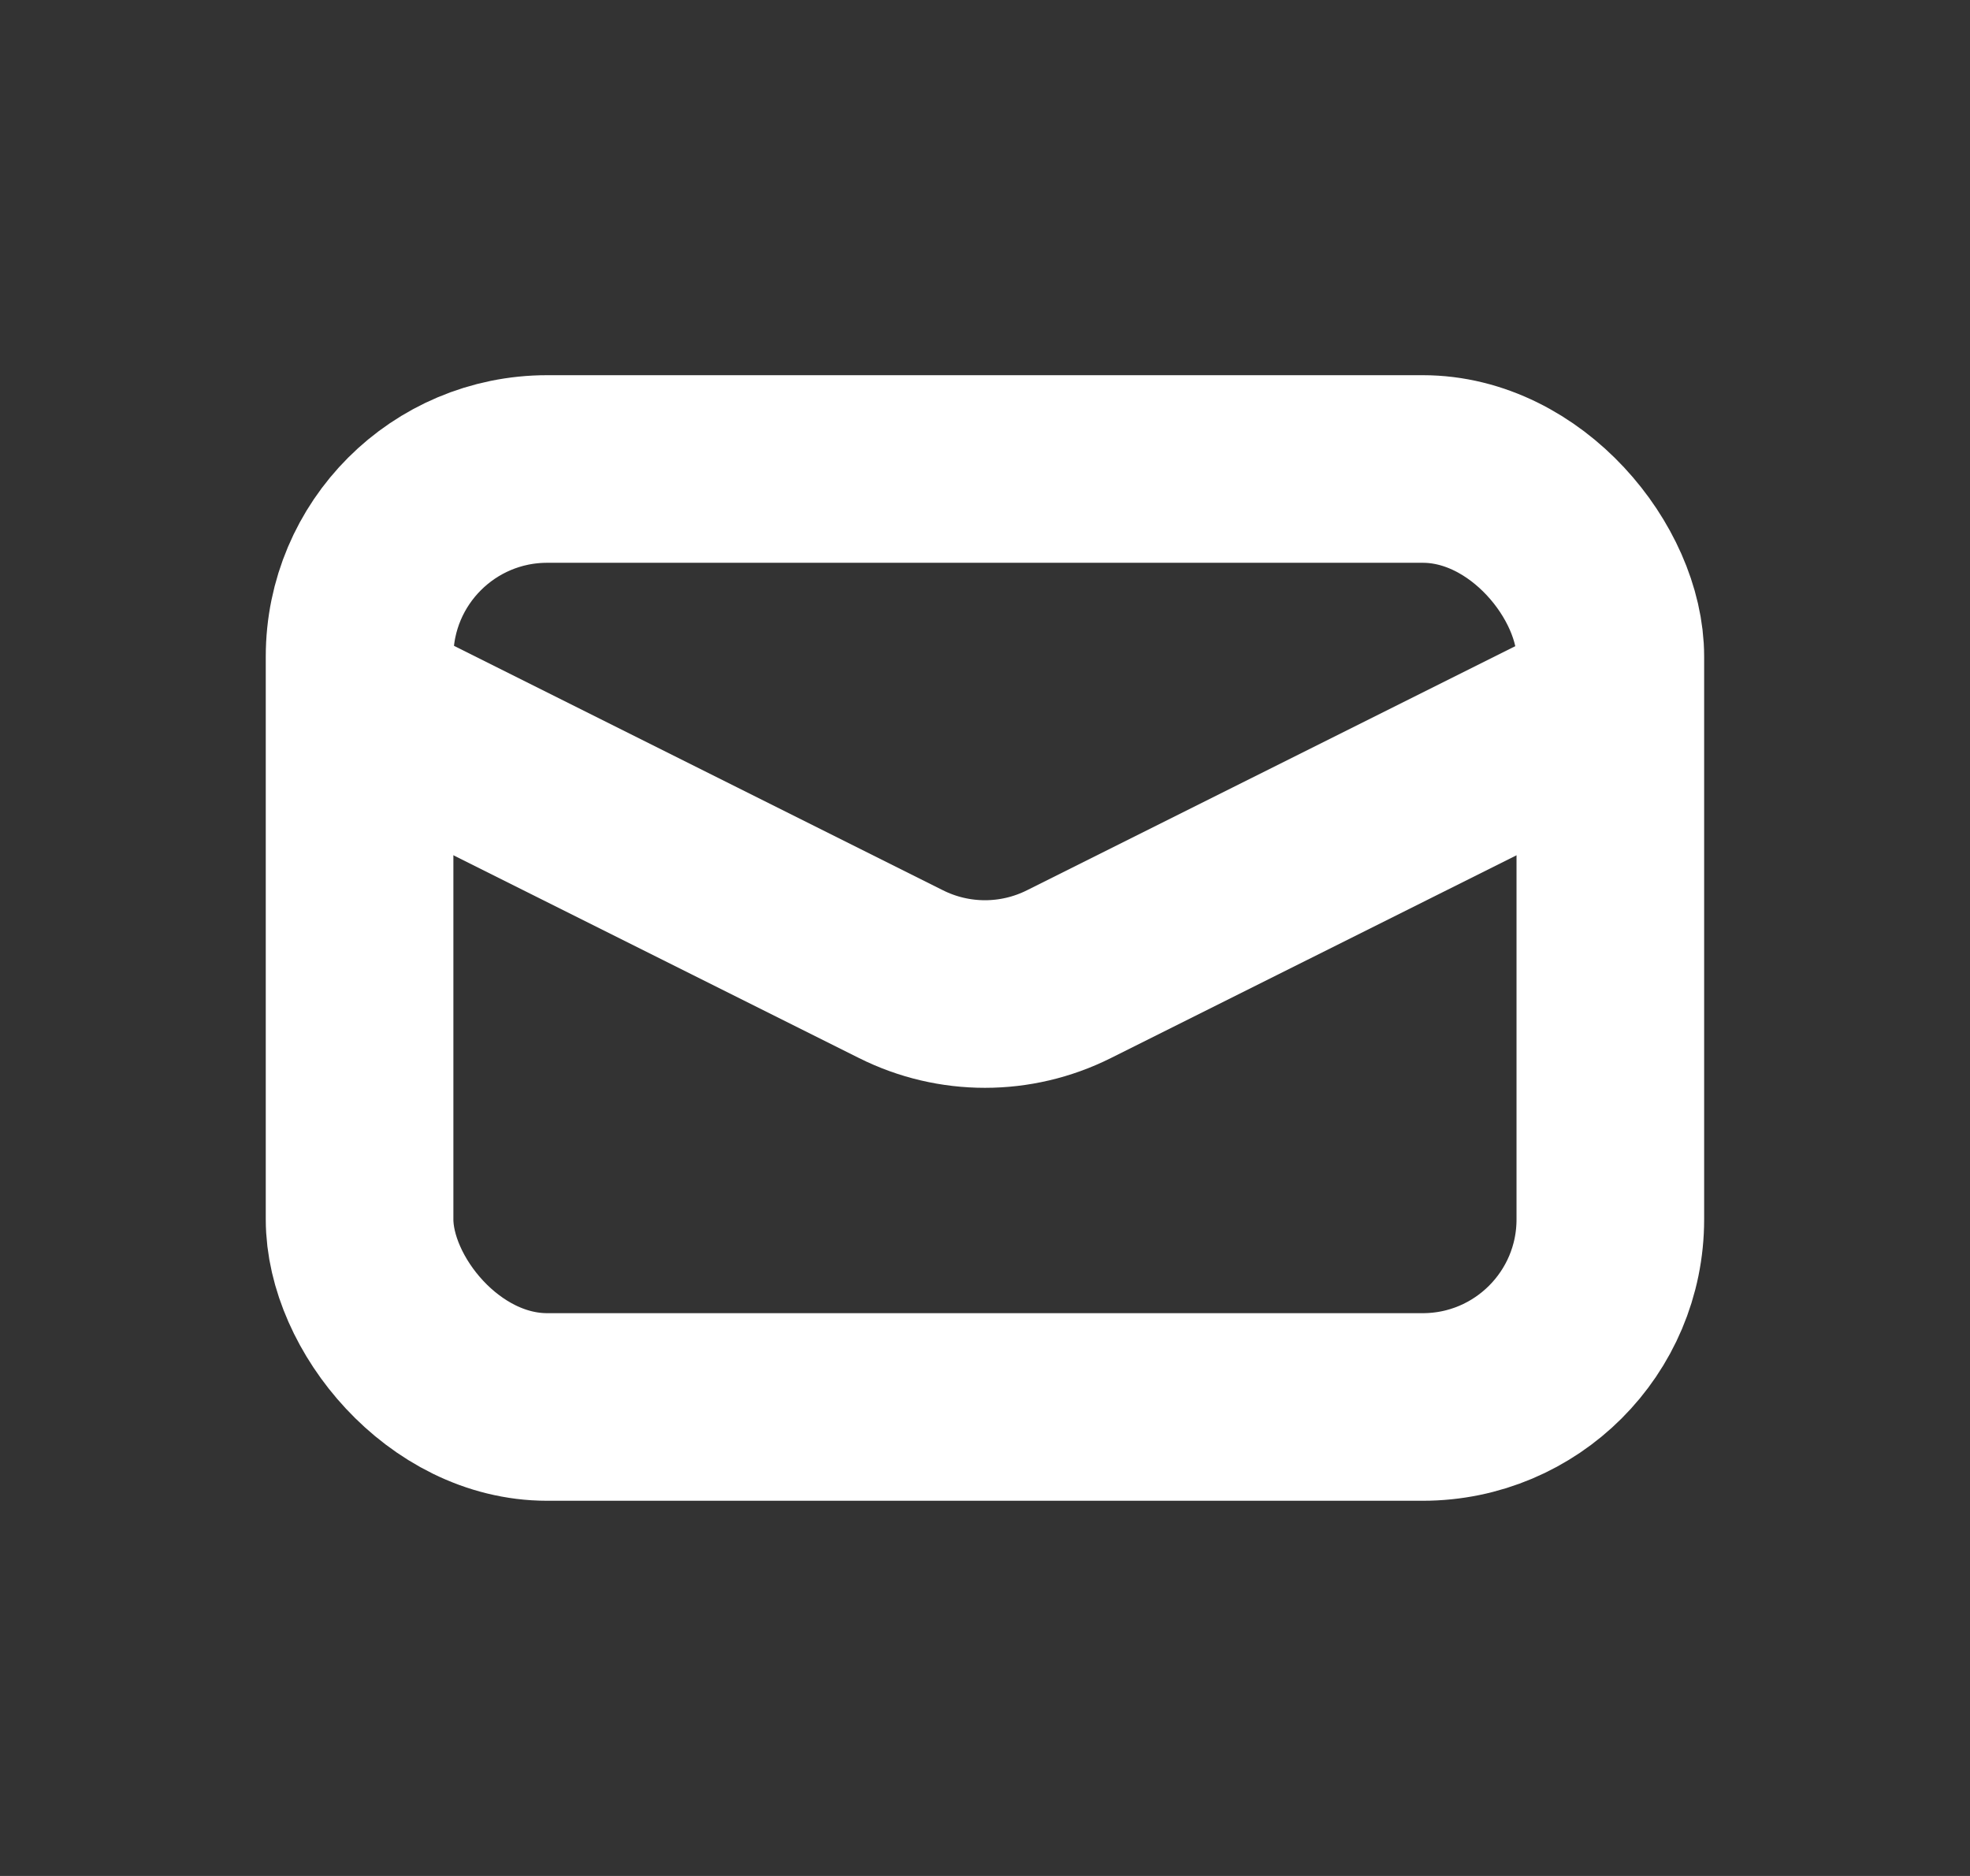
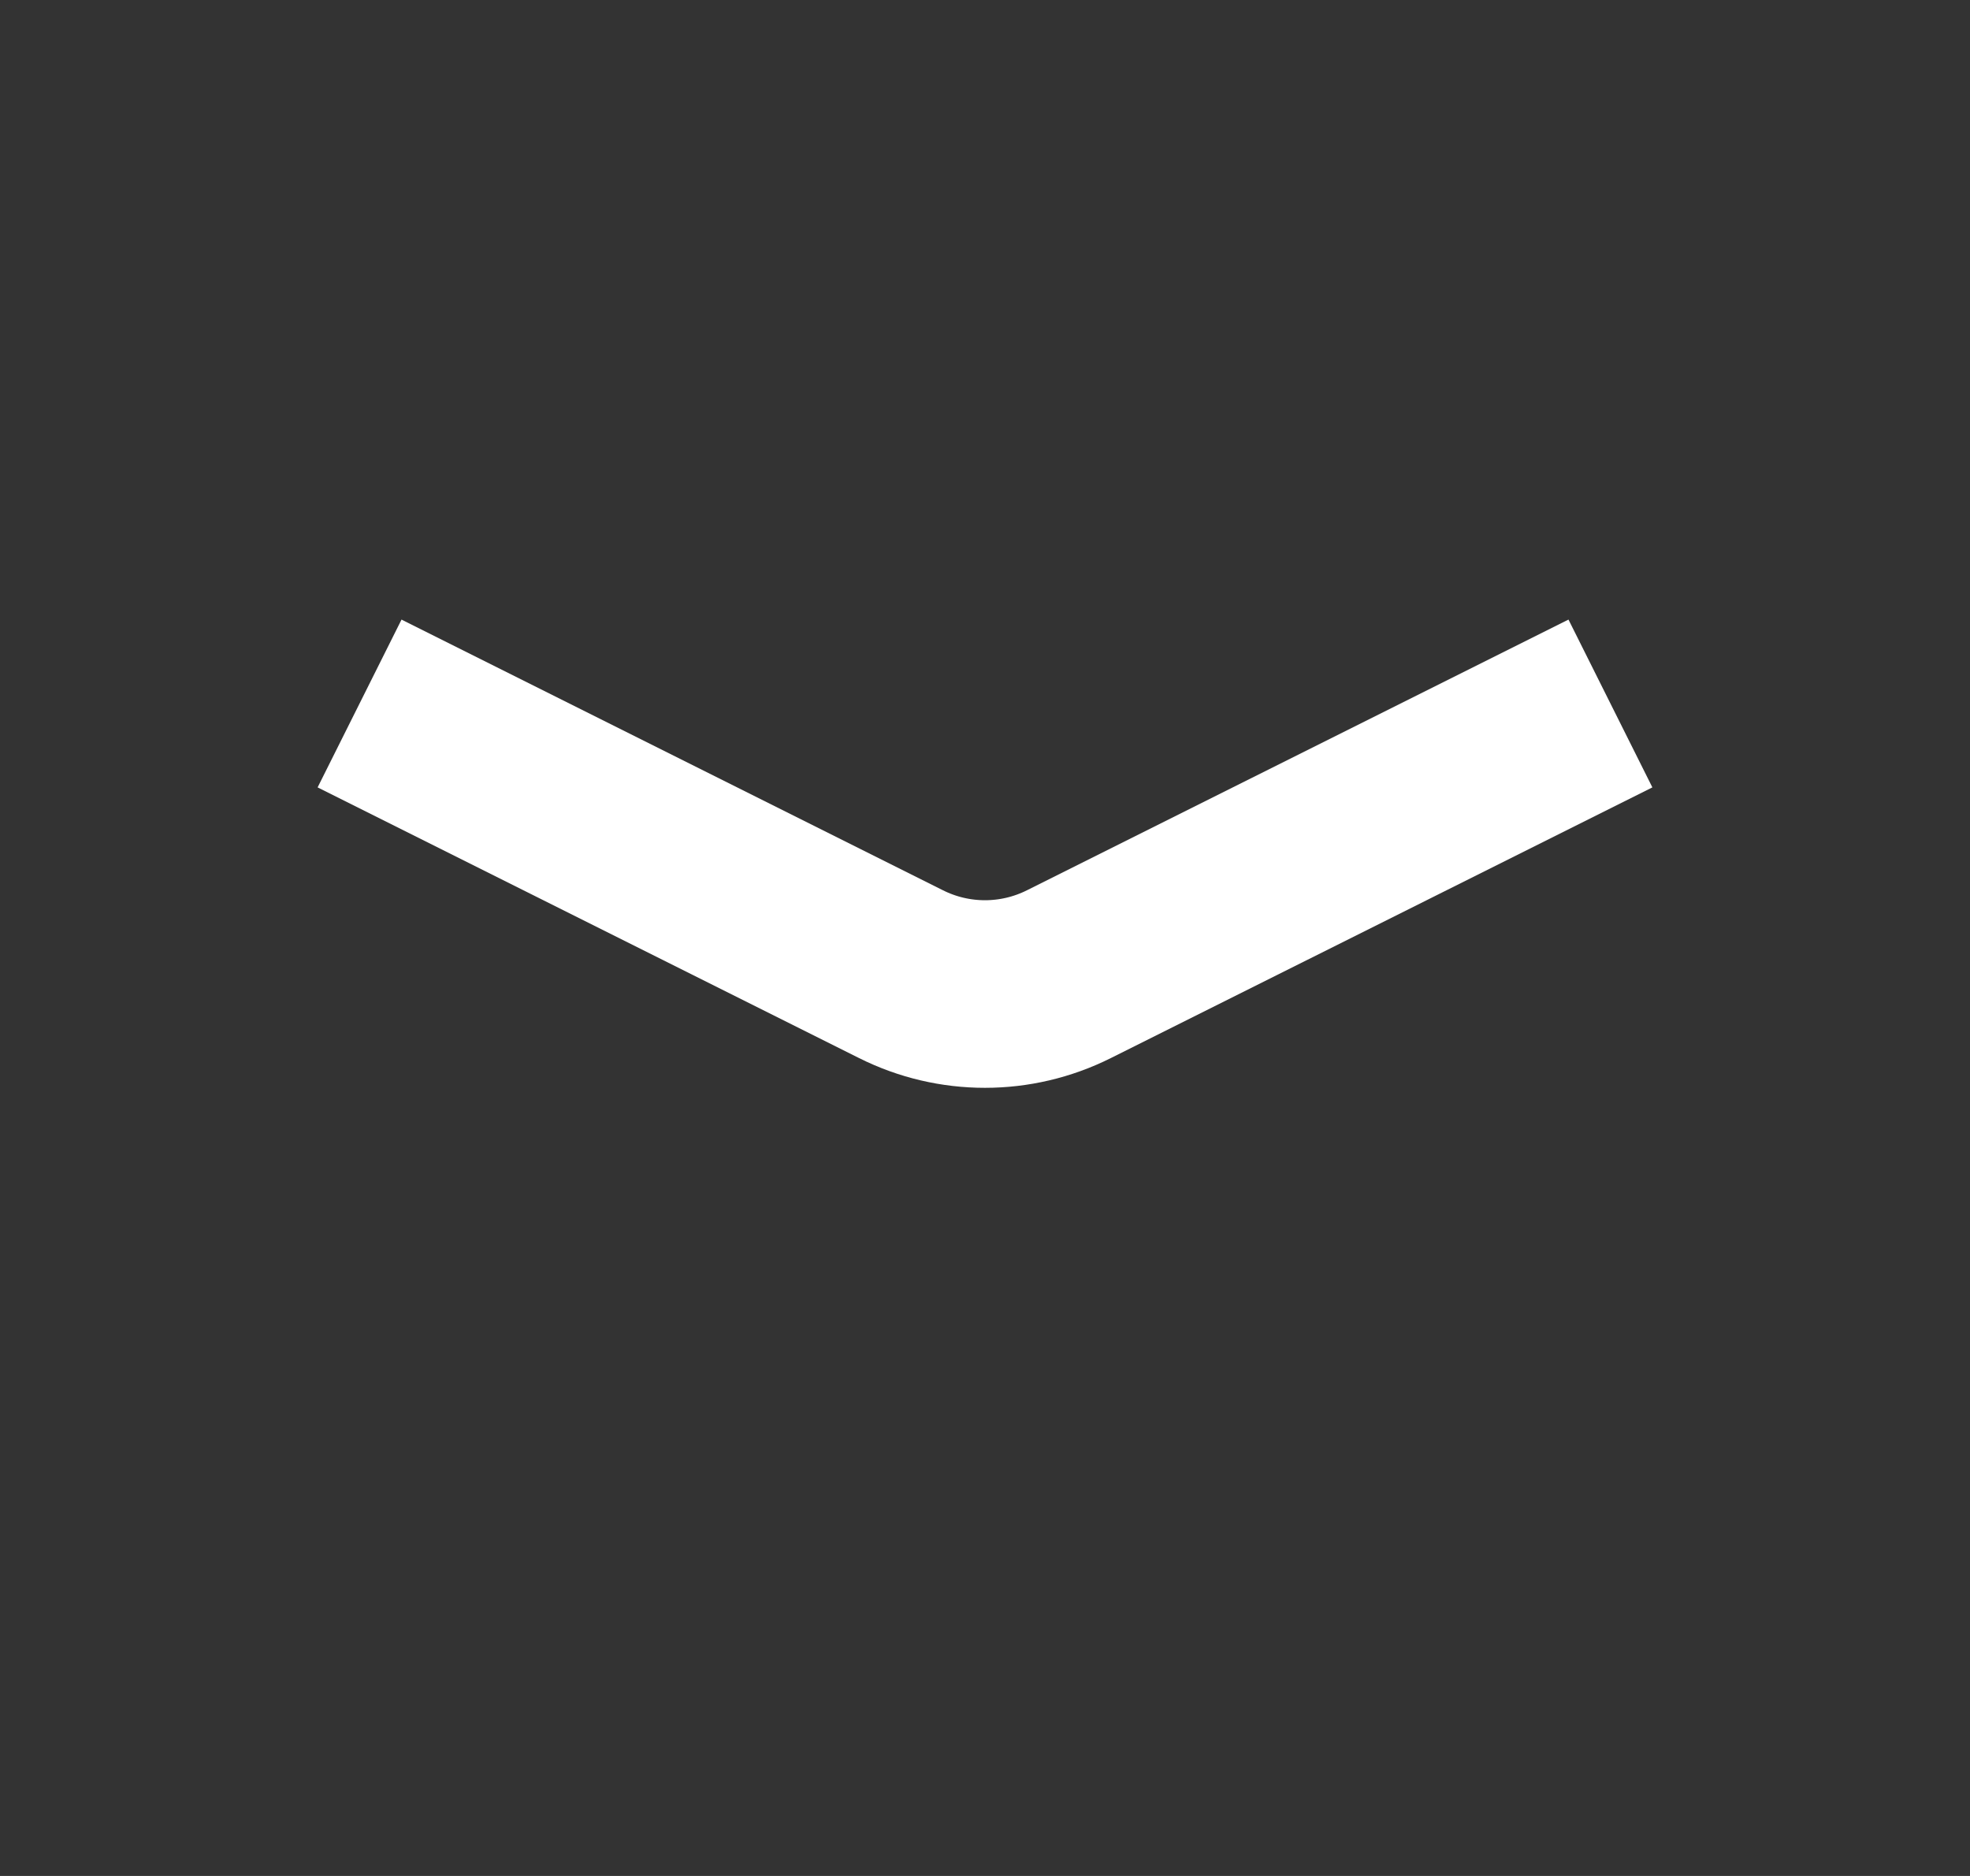
<svg xmlns="http://www.w3.org/2000/svg" width="21" height="20" viewBox="0 0 21 20" fill="none">
  <rect x="0" y="0" width="21" height="20" fill="#333333" stroke="none" />
-   <rect x="3.833" y="5" width="13.333" height="10" rx="2" stroke="white" stroke-width="2" />
  <path d="M3.833 7.5L9.605 10.386C10.168 10.668 10.831 10.668 11.394 10.386L17.167 7.5" stroke="white" stroke-width="2" />
</svg>